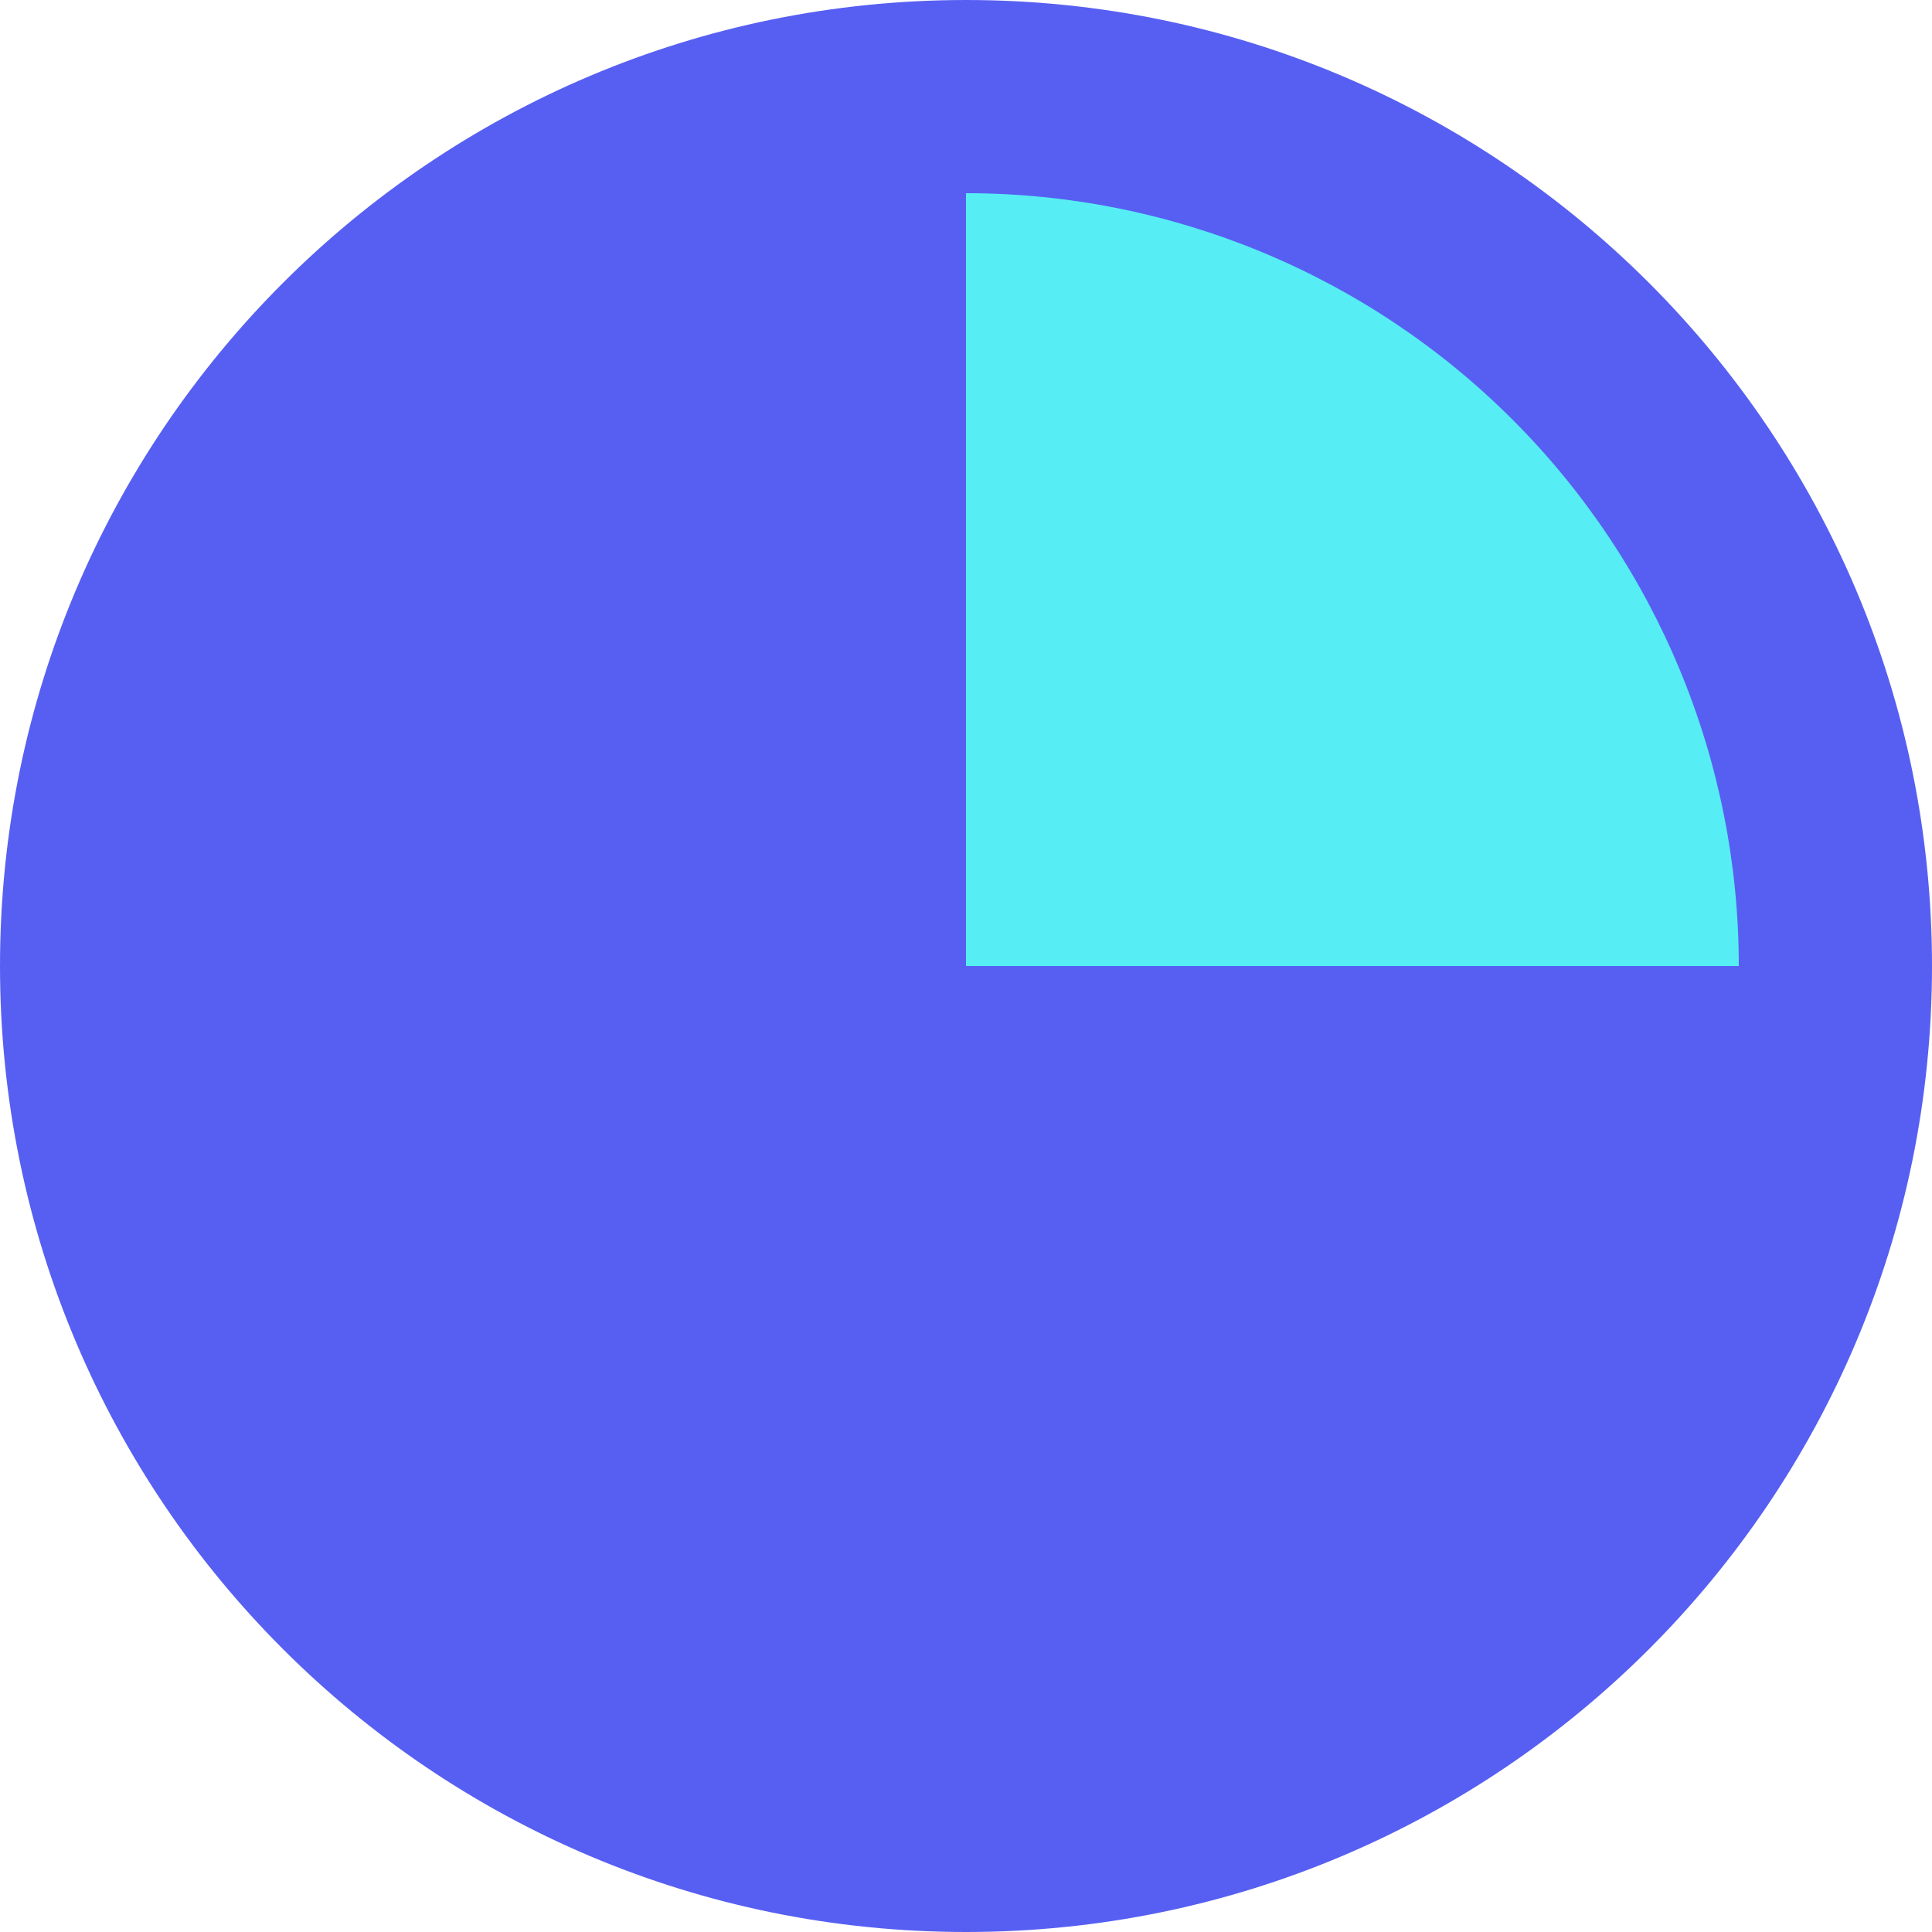
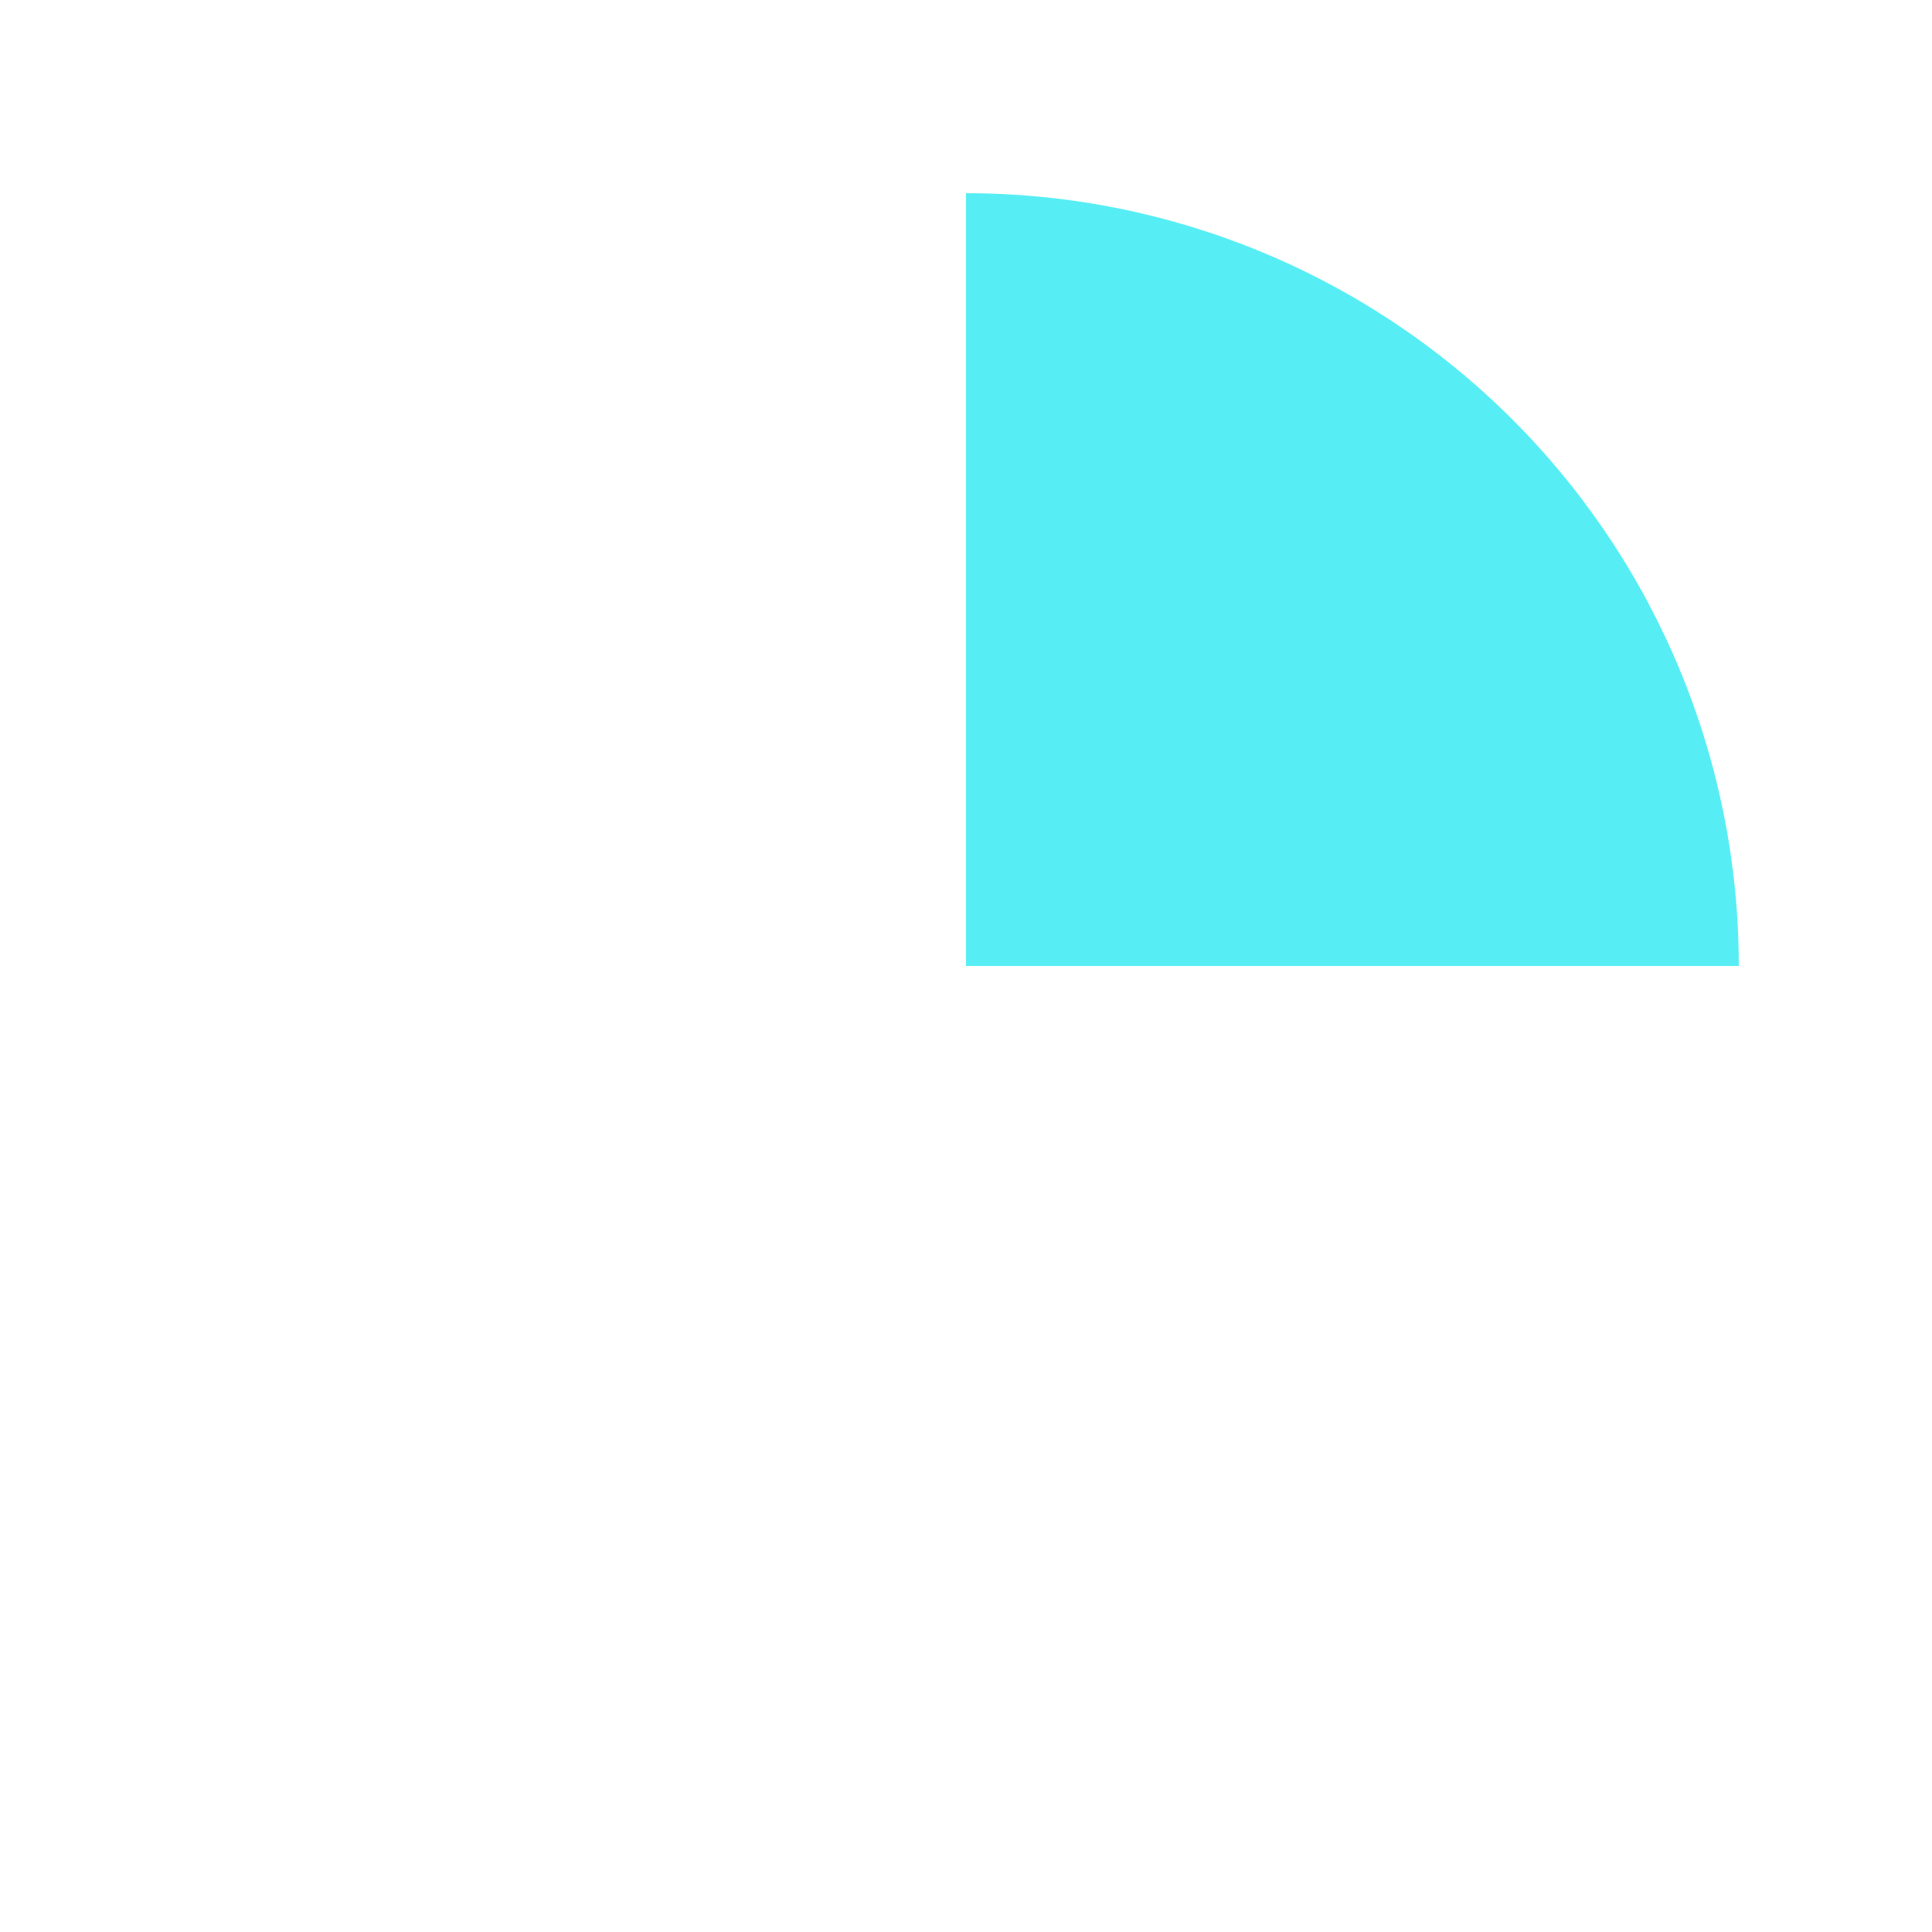
<svg xmlns="http://www.w3.org/2000/svg" width="48" height="48" viewBox="0 0 48 48" fill="none">
-   <path fill-rule="evenodd" clip-rule="evenodd" d="M24 0C37.255 0 48 10.745 48 24C48 37.255 37.255 48 24 48C10.745 48 0 37.255 0 24C0 10.745 10.745 0 24 0Z" fill="#575FF2" />
  <path fill-rule="evenodd" clip-rule="evenodd" d="M24 4.8V24H43.2C43.2 18.908 41.177 14.024 37.577 10.424C33.976 6.823 29.092 4.8 24 4.8Z" fill="#56EEF4" />
</svg>